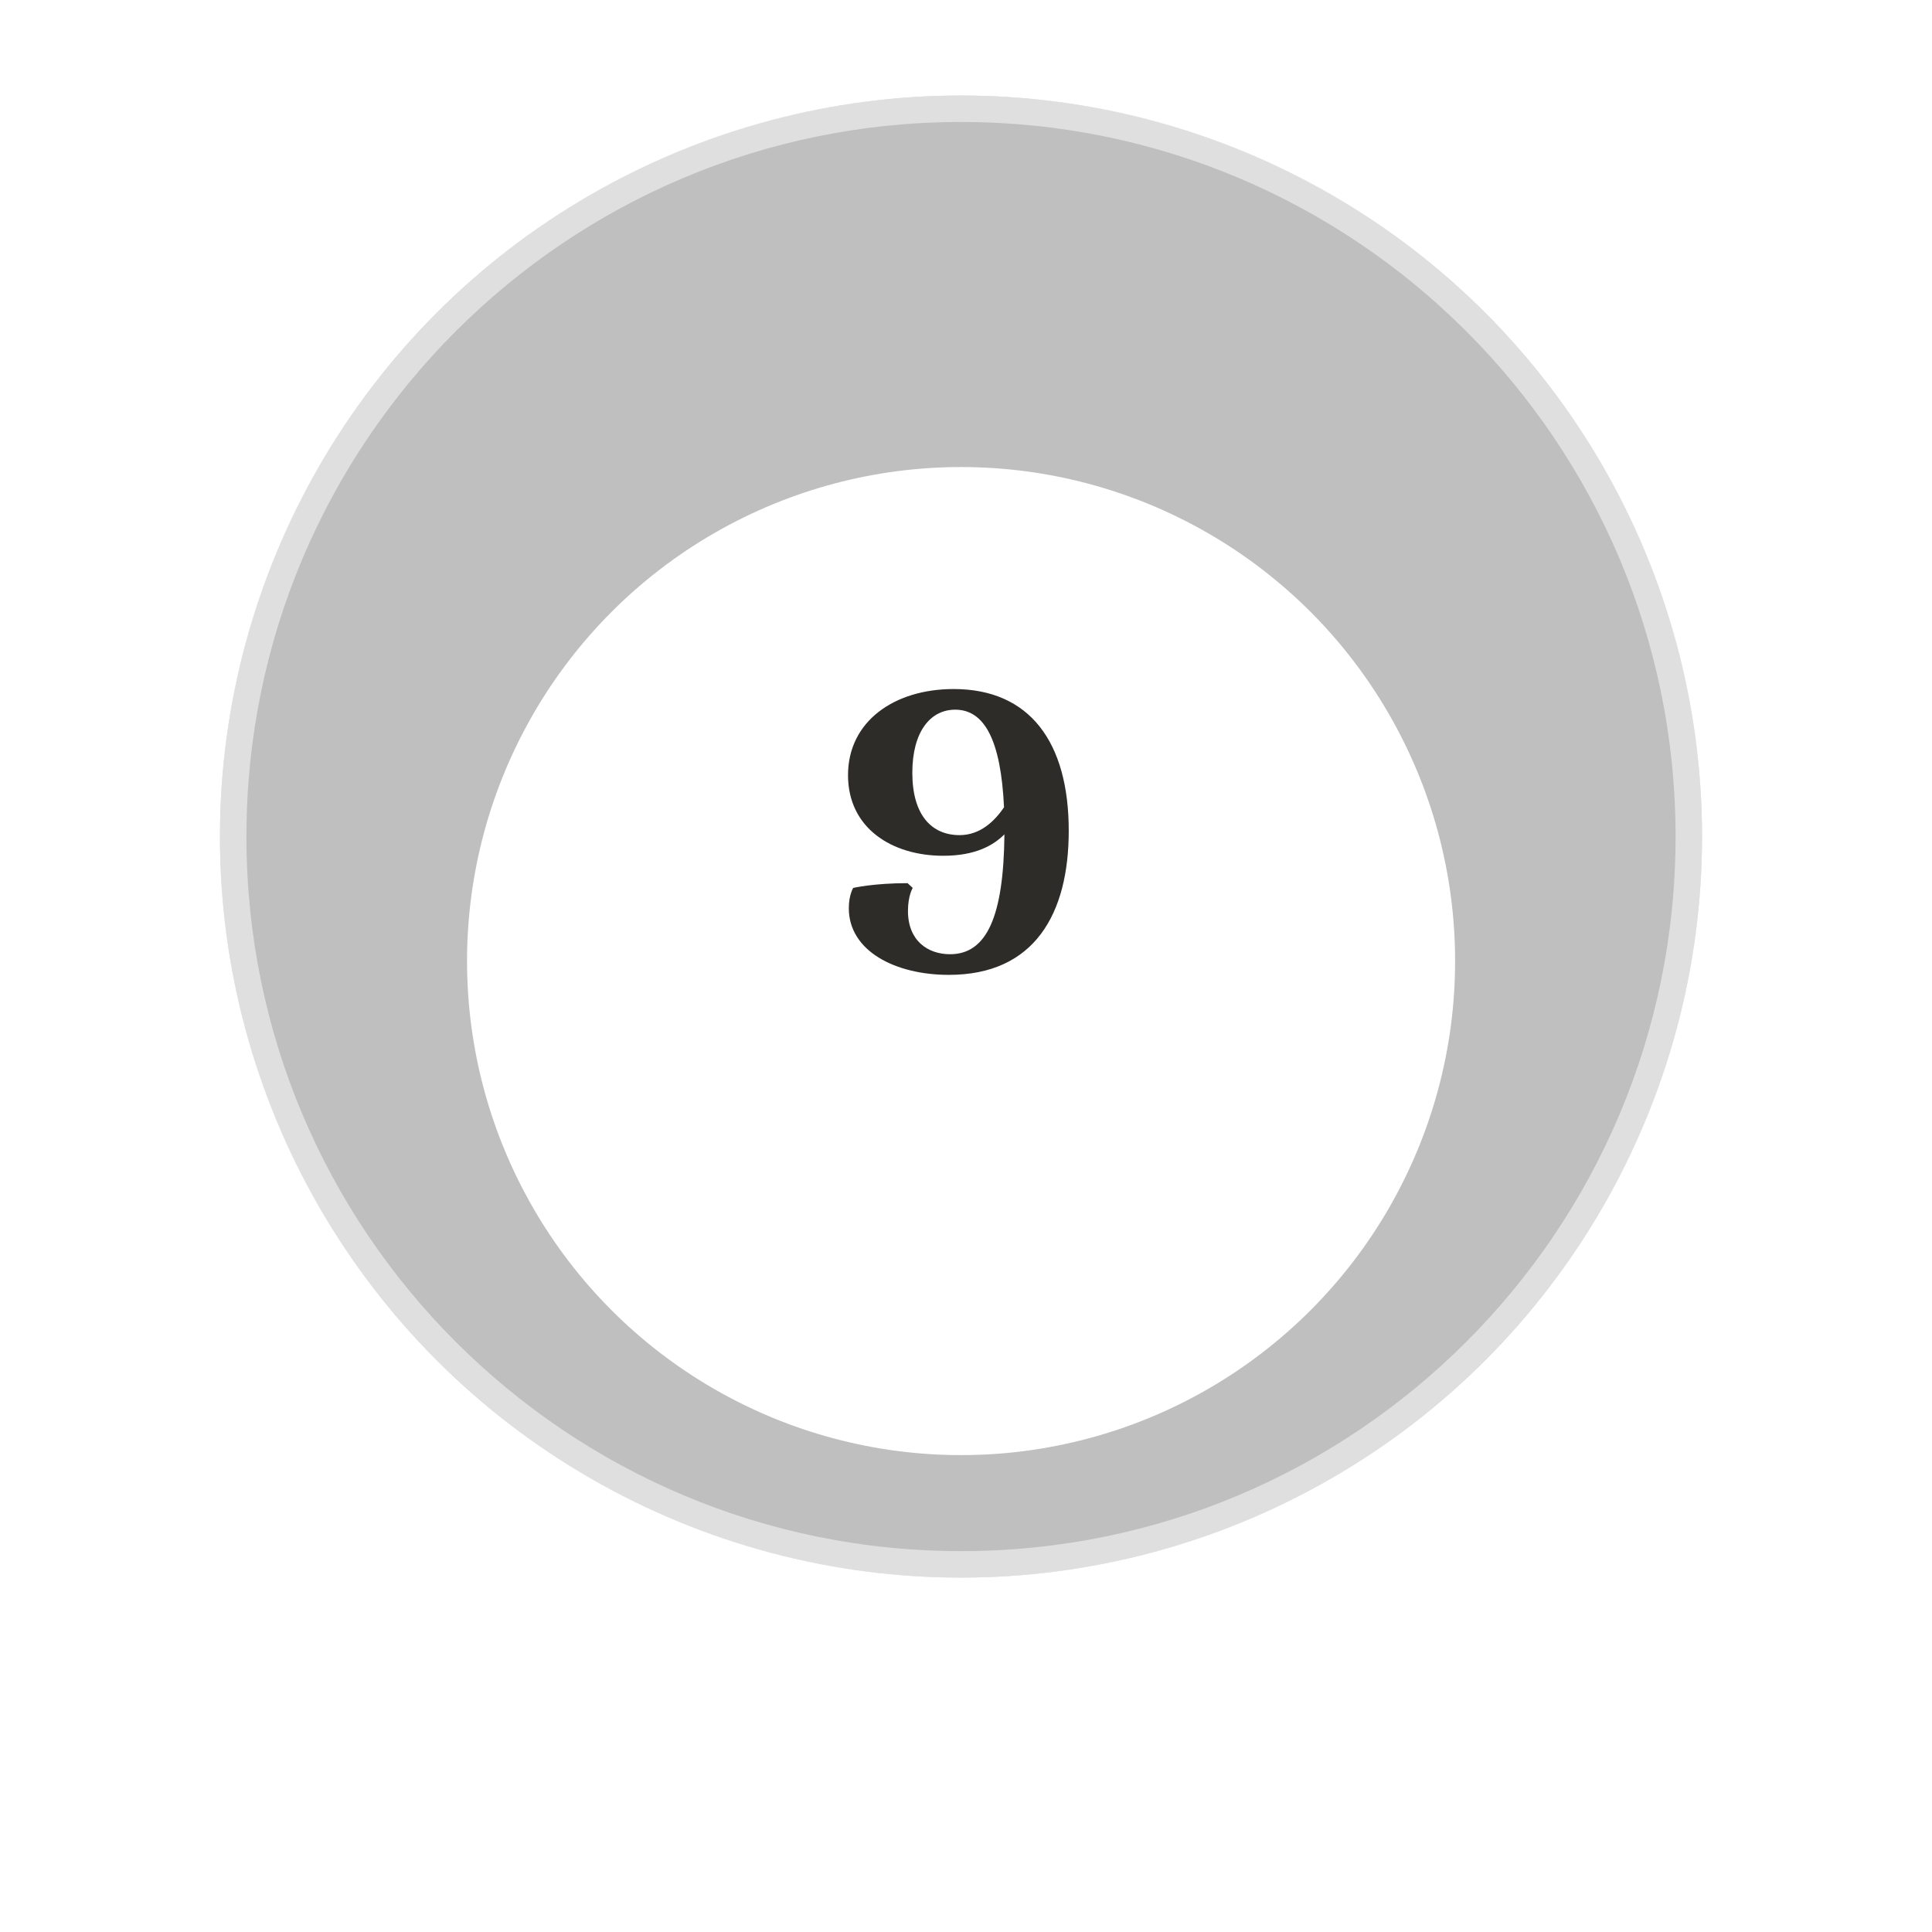
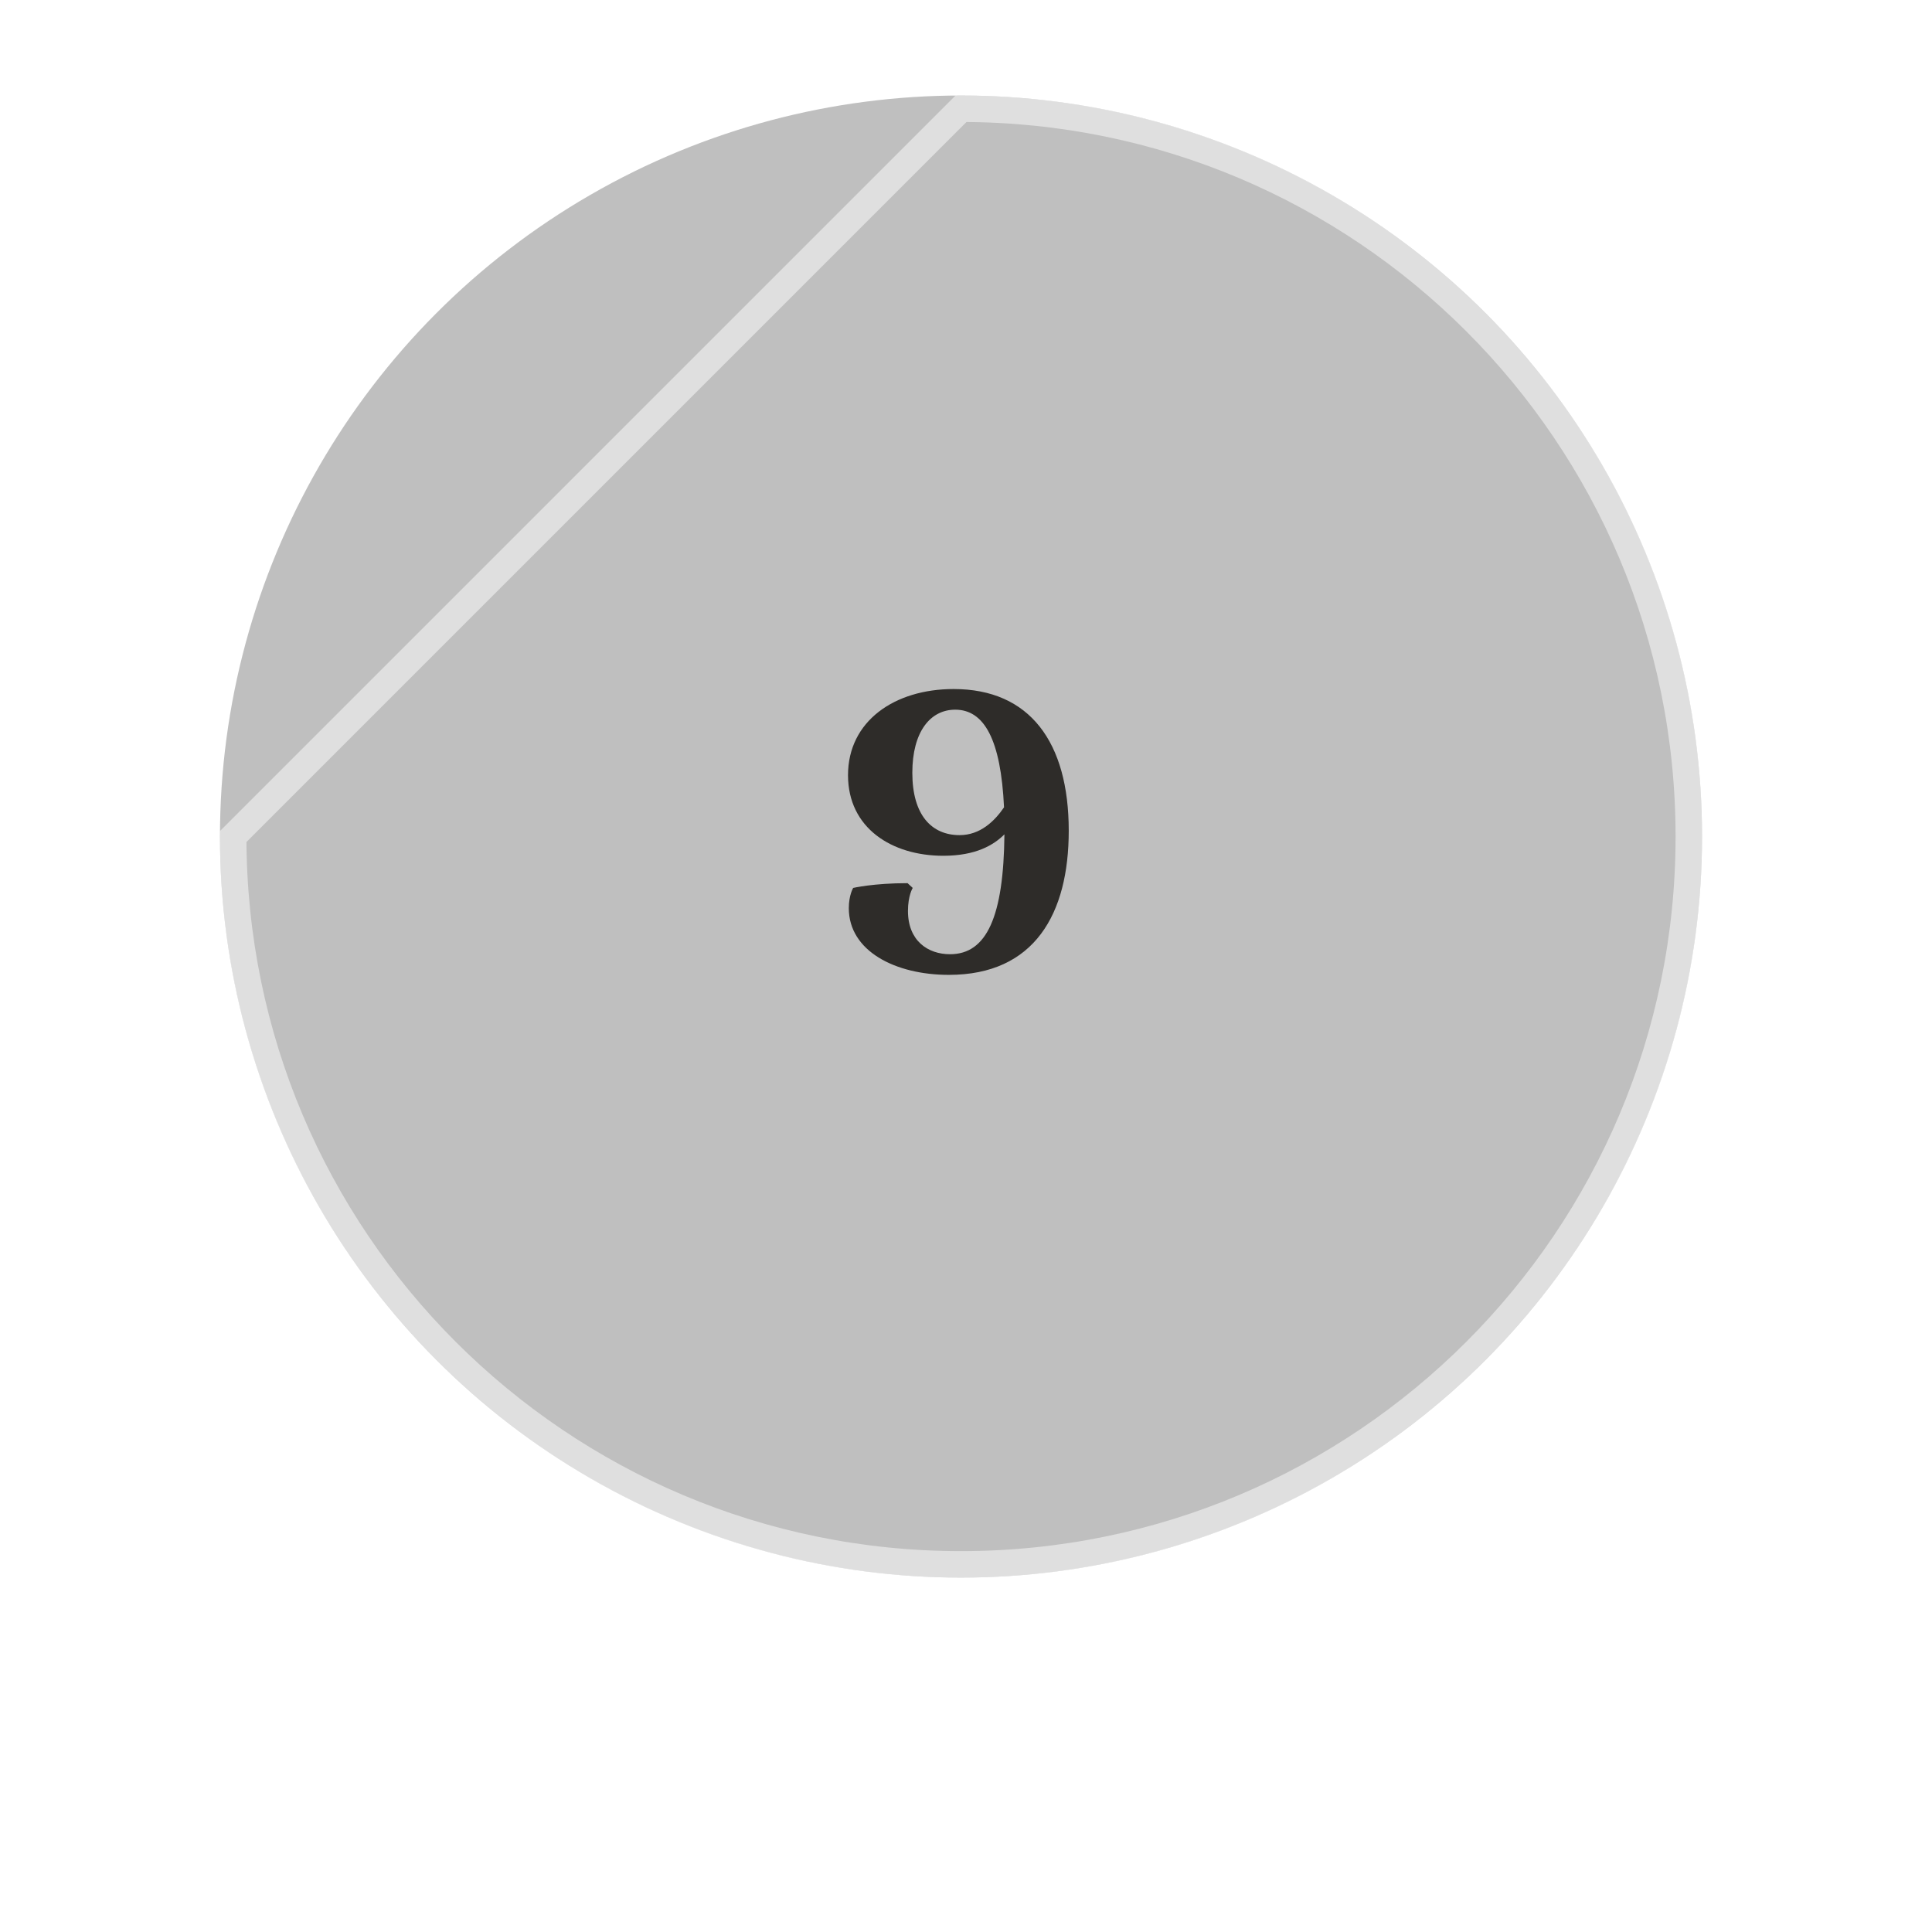
<svg xmlns="http://www.w3.org/2000/svg" width="73" height="73" viewBox="0 0 73 73" fill="none">
  <ellipse cx="36.311" cy="31.609" rx="28" ry="28" fill="black" fill-opacity="0.25" />
-   <path d="M36.311 4.109C51.499 4.109 63.811 16.421 63.811 31.609C63.811 46.797 51.499 59.109 36.311 59.109C21.123 59.109 8.811 46.797 8.811 31.609C8.811 16.421 21.123 4.109 36.311 4.109Z" stroke="white" stroke-opacity="0.5" />
+   <path d="M36.311 4.109C51.499 4.109 63.811 16.421 63.811 31.609C63.811 46.797 51.499 59.109 36.311 59.109C21.123 59.109 8.811 46.797 8.811 31.609Z" stroke="white" stroke-opacity="0.5" />
  <g filter="url(#filter0_d_2224_491)">
-     <ellipse cx="36.314" cy="31.608" rx="18.667" ry="18.667" fill="white" />
-   </g>
+     </g>
  <path d="M35.897 36.055C37.292 36.055 37.922 34.615 37.952 31.525C37.547 31.93 36.872 32.335 35.642 32.335C33.692 32.335 32.042 31.285 32.042 29.29C32.042 27.25 33.797 26.035 36.032 26.035C38.912 26.035 40.382 28.045 40.382 31.39C40.382 34.525 39.092 36.835 35.852 36.835C33.827 36.835 32.072 35.935 32.072 34.315C32.072 33.82 32.237 33.55 32.237 33.55C32.237 33.55 33.002 33.37 34.292 33.37L34.487 33.55C34.487 33.55 34.307 33.835 34.307 34.42C34.307 35.545 35.057 36.055 35.897 36.055ZM36.257 31.555C37.037 31.555 37.577 31.03 37.937 30.505C37.817 27.94 37.187 26.815 36.092 26.815C35.147 26.815 34.472 27.655 34.472 29.2C34.472 30.805 35.207 31.555 36.257 31.555Z" fill="#2E2C29" />
  <defs>
    <filter id="filter0_d_2224_491" x="-8.7738e-05" y="0" width="72.627" height="72.628" filterUnits="userSpaceOnUse" color-interpolation-filters="sRGB">
      <feFlood flood-opacity="0" result="BackgroundImageFix" />
      <feColorMatrix in="SourceAlpha" type="matrix" values="0 0 0 0 0 0 0 0 0 0 0 0 0 0 0 0 0 0 127 0" result="hardAlpha" />
      <feOffset dy="4.706" />
      <feGaussianBlur stdDeviation="8.824" />
      <feComposite in2="hardAlpha" operator="out" />
      <feColorMatrix type="matrix" values="0 0 0 0 0 0 0 0 0 0 0 0 0 0 0 0 0 0 0.1 0" />
      <feBlend mode="normal" in2="BackgroundImageFix" result="effect1_dropShadow_2224_491" />
      <feBlend mode="normal" in="SourceGraphic" in2="effect1_dropShadow_2224_491" result="shape" />
    </filter>
  </defs>
</svg>